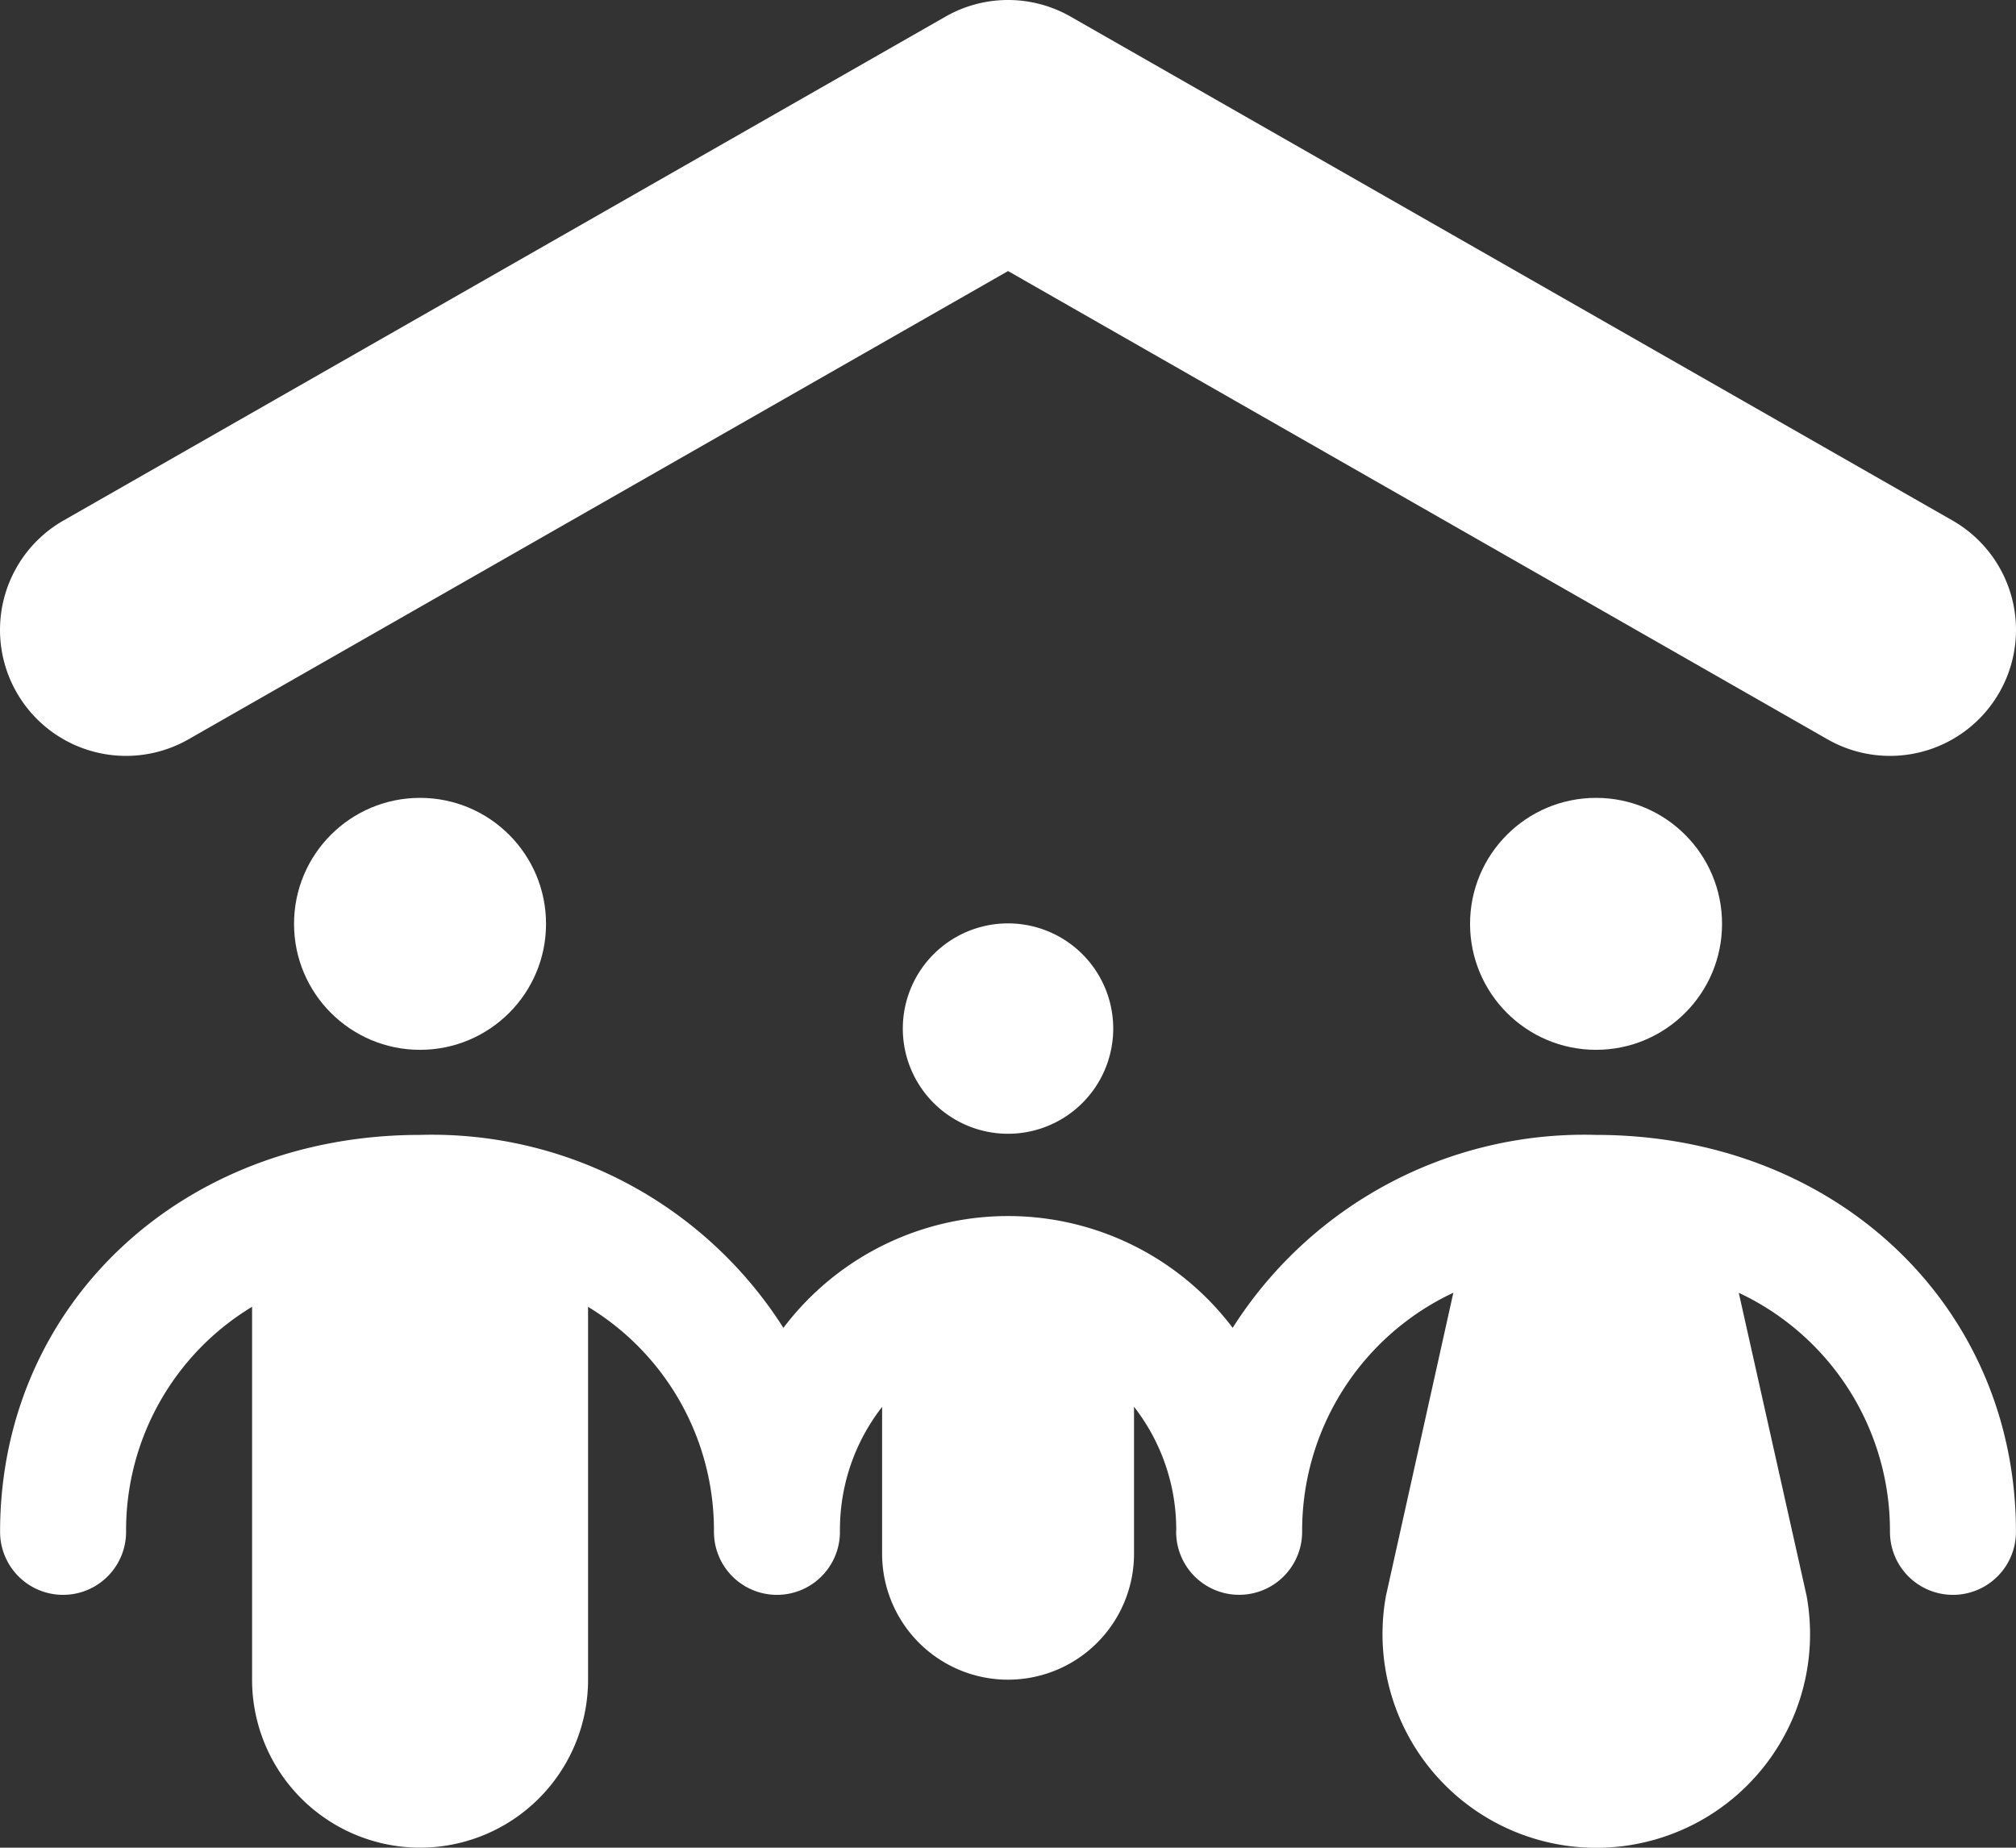
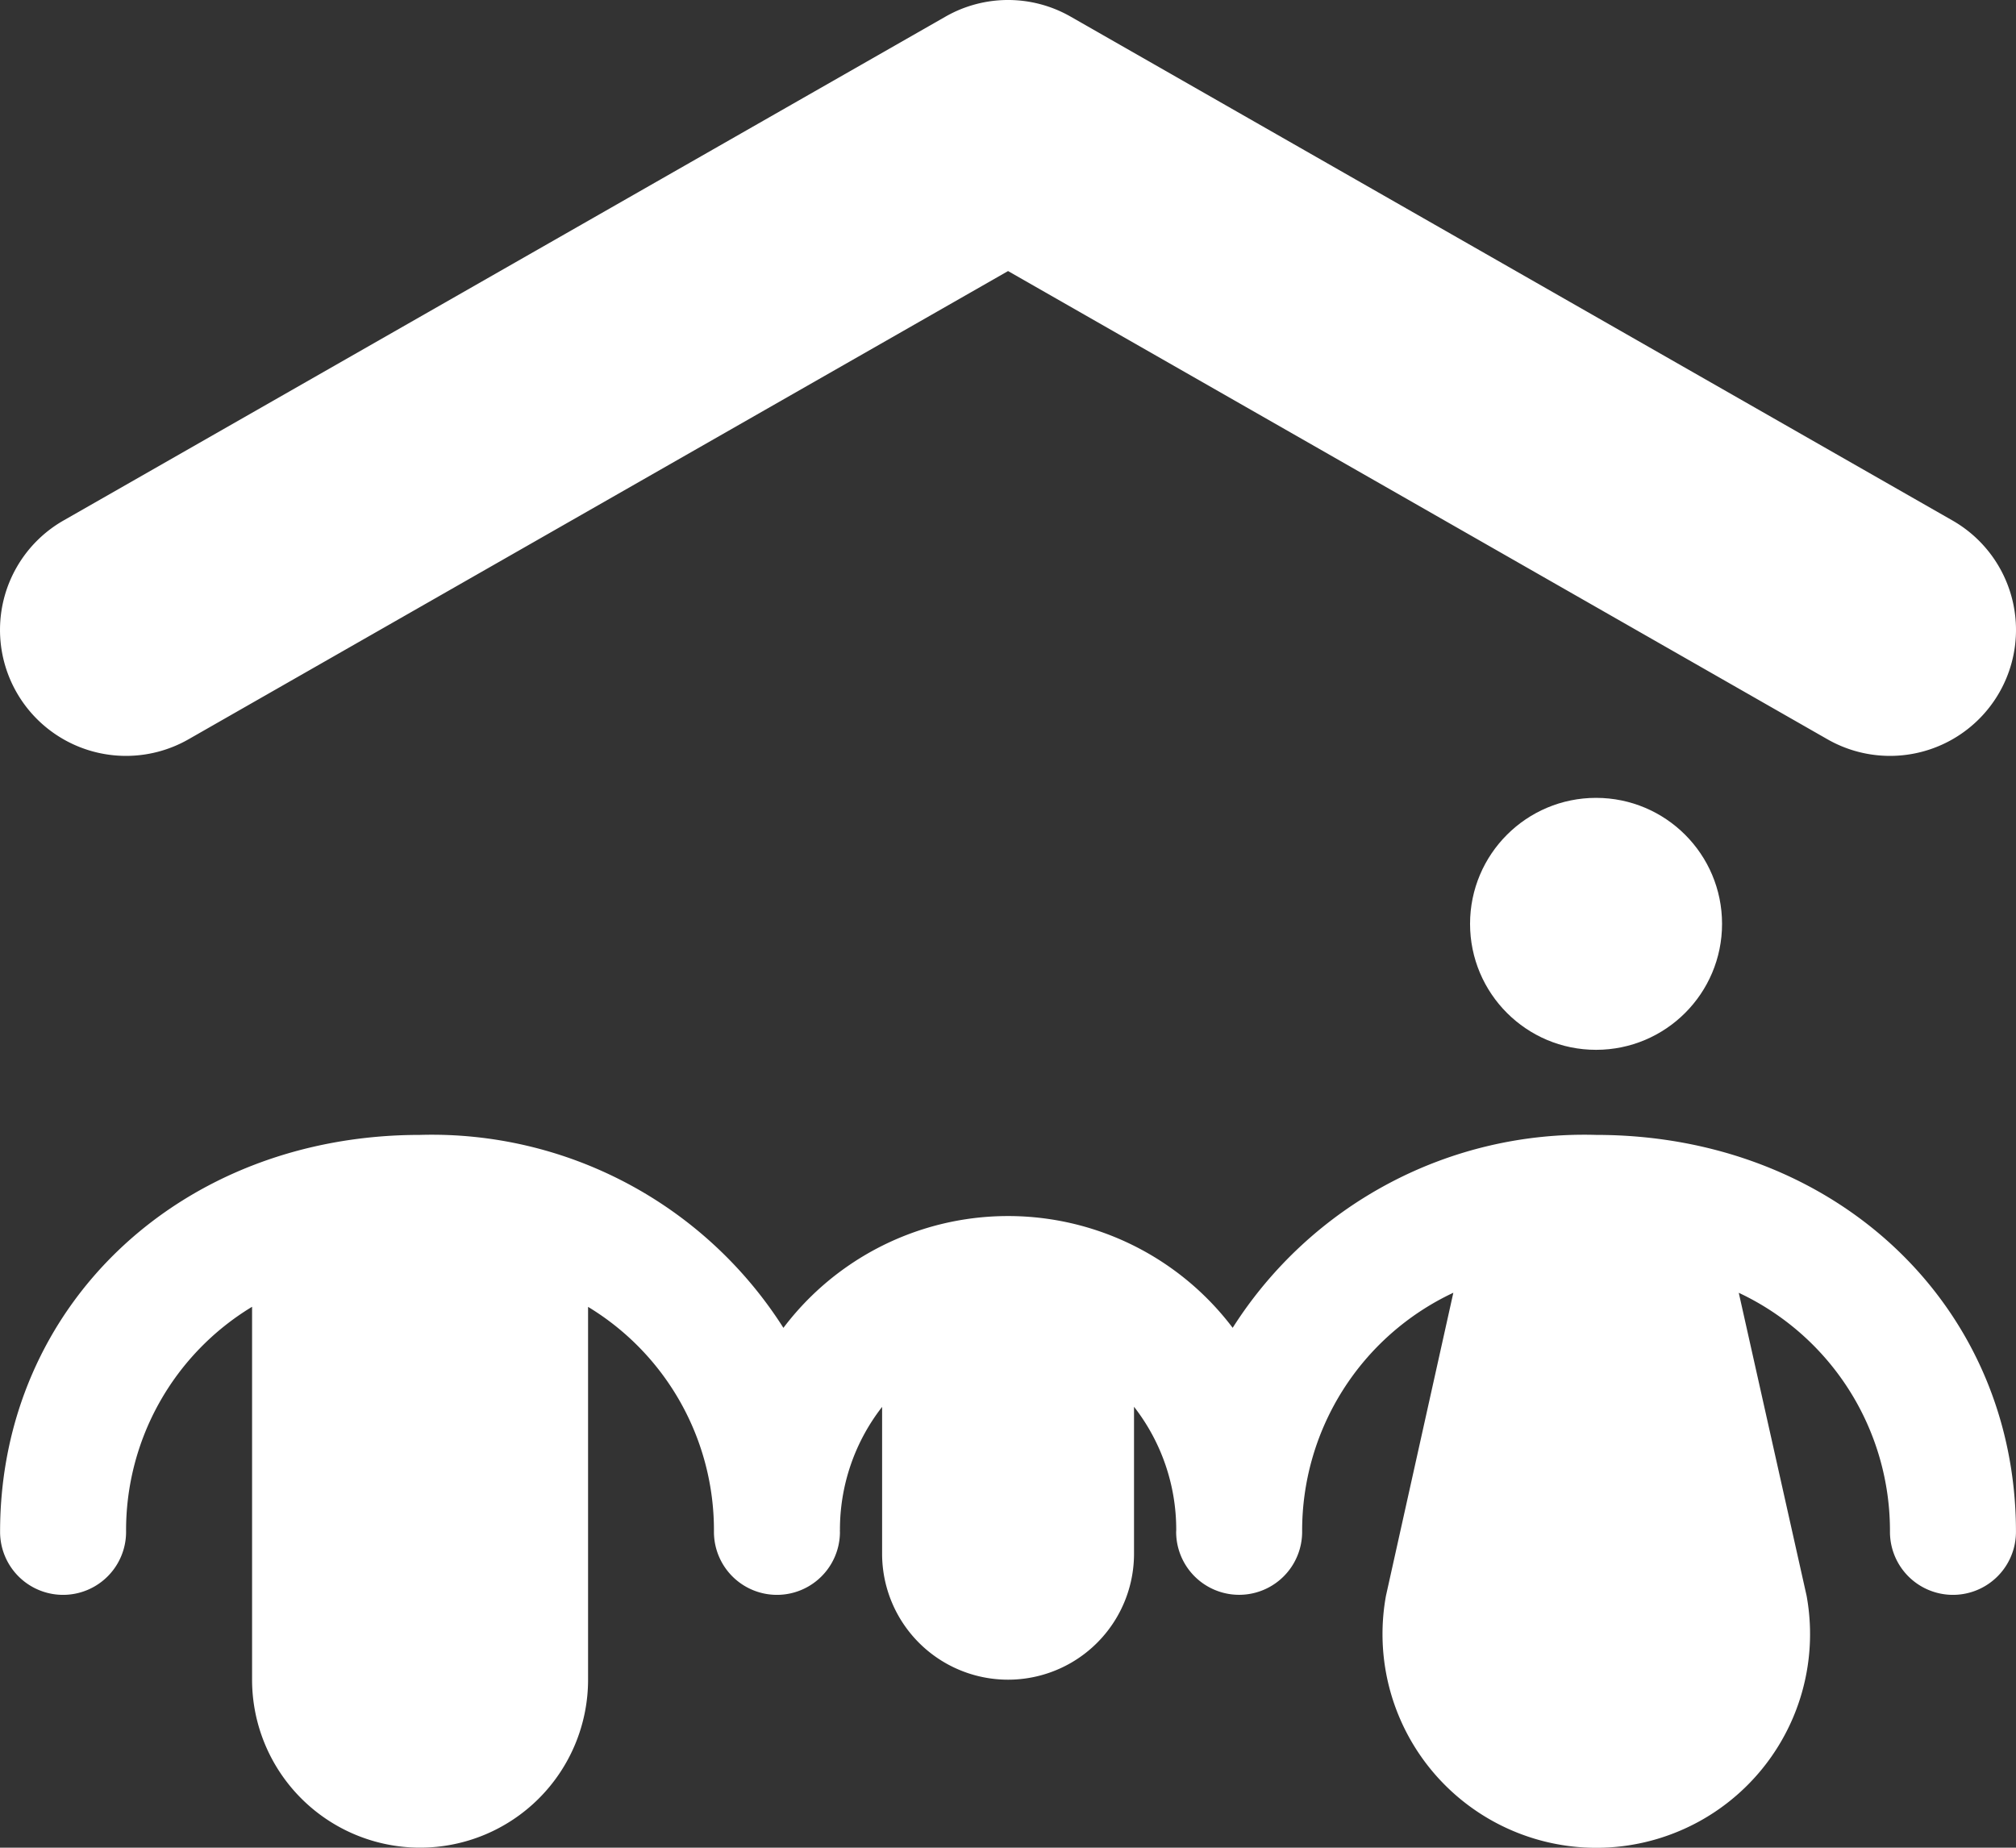
<svg xmlns="http://www.w3.org/2000/svg" viewBox="0 0 48.001 44">
  <rect x="0" y="0" width="48.001" height="44" fill="#333333" stroke="none" />
  <g fill="#418fde" data-name="Layer 2">
    <path d="M4.489 17.605l19.513-11.15 19.51 11.15a3 3 0 0 0 2.977-5.21L25.49.395a3 3 0 0 0-2.976 0l-21.002 12a3 3 0 0 0 2.977 5.21zM38.002 27.026a9.916 9.916 0 0 0-8.652 4.594 6.704 6.704 0 0 0-10.697.001A9.916 9.916 0 0 0 10 27.026c-5.7 0-9.998 4.064-9.998 9.453a1.5 1.5 0 0 0 3 0 6.218 6.218 0 0 1 3-5.36v8.88a4 4 0 0 0 8 0v-8.878a6.218 6.218 0 0 1 2.997 5.358 1.5 1.5 0 0 0 3 0l-.002-.026.002-.013a4.754 4.754 0 0 1 1.004-2.937V37a2.999 2.999 0 1 0 5.998 0v-3.5a4.755 4.755 0 0 1 1.005 2.939l-.002.039a1.5 1.5 0 0 0 3 0 6.257 6.257 0 0 1 3.6-5.693L33 38a5.09 5.09 0 1 0 10.015 0L41.4 30.786a6.258 6.258 0 0 1 3.6 5.693 1.5 1.5 0 1 0 3 0c0-5.389-4.298-9.453-9.998-9.453z" style="fill: #ffffff;" />
    <circle cx="38.002" cy="22" r="3" style="fill: #ffffff;" />
-     <circle cx="10.001" cy="22" r="3" style="fill: #ffffff;" />
-     <path d="M21.496 24.495a2.505 2.505 0 1 0 2.505-2.506 2.505 2.505 0 0 0-2.505 2.506z" style="fill: #ffffff;" />
  </g>
</svg>